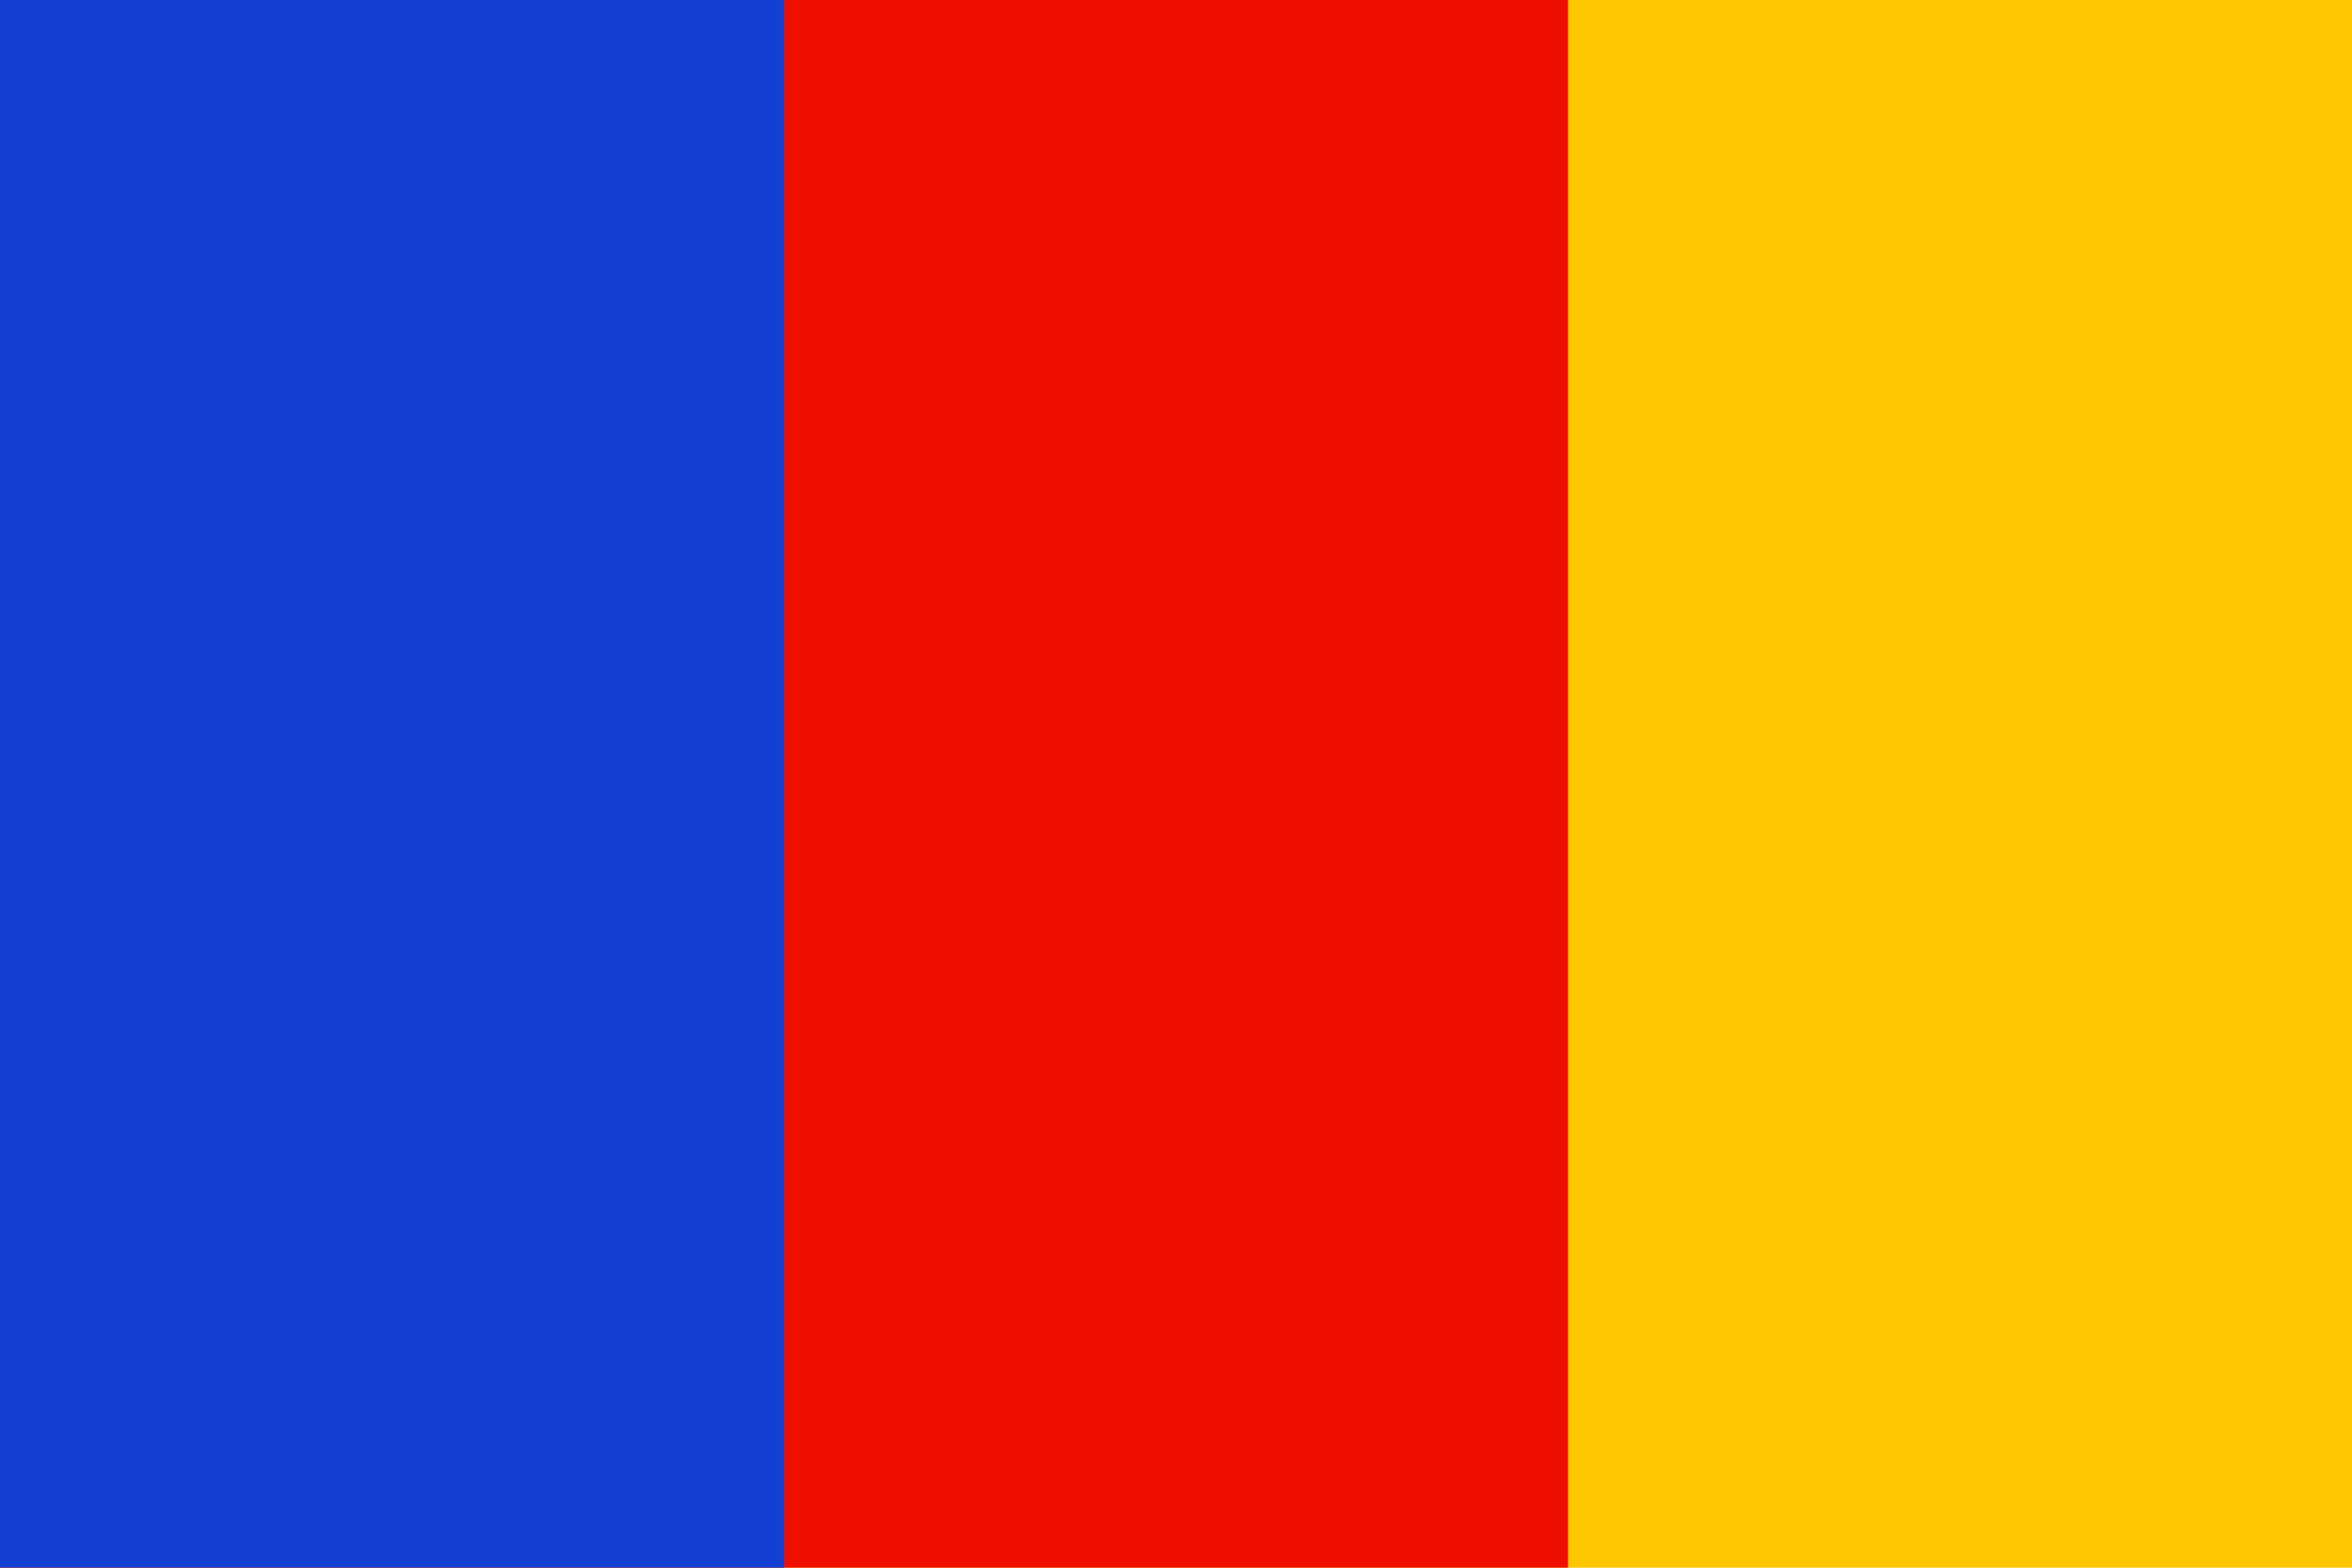
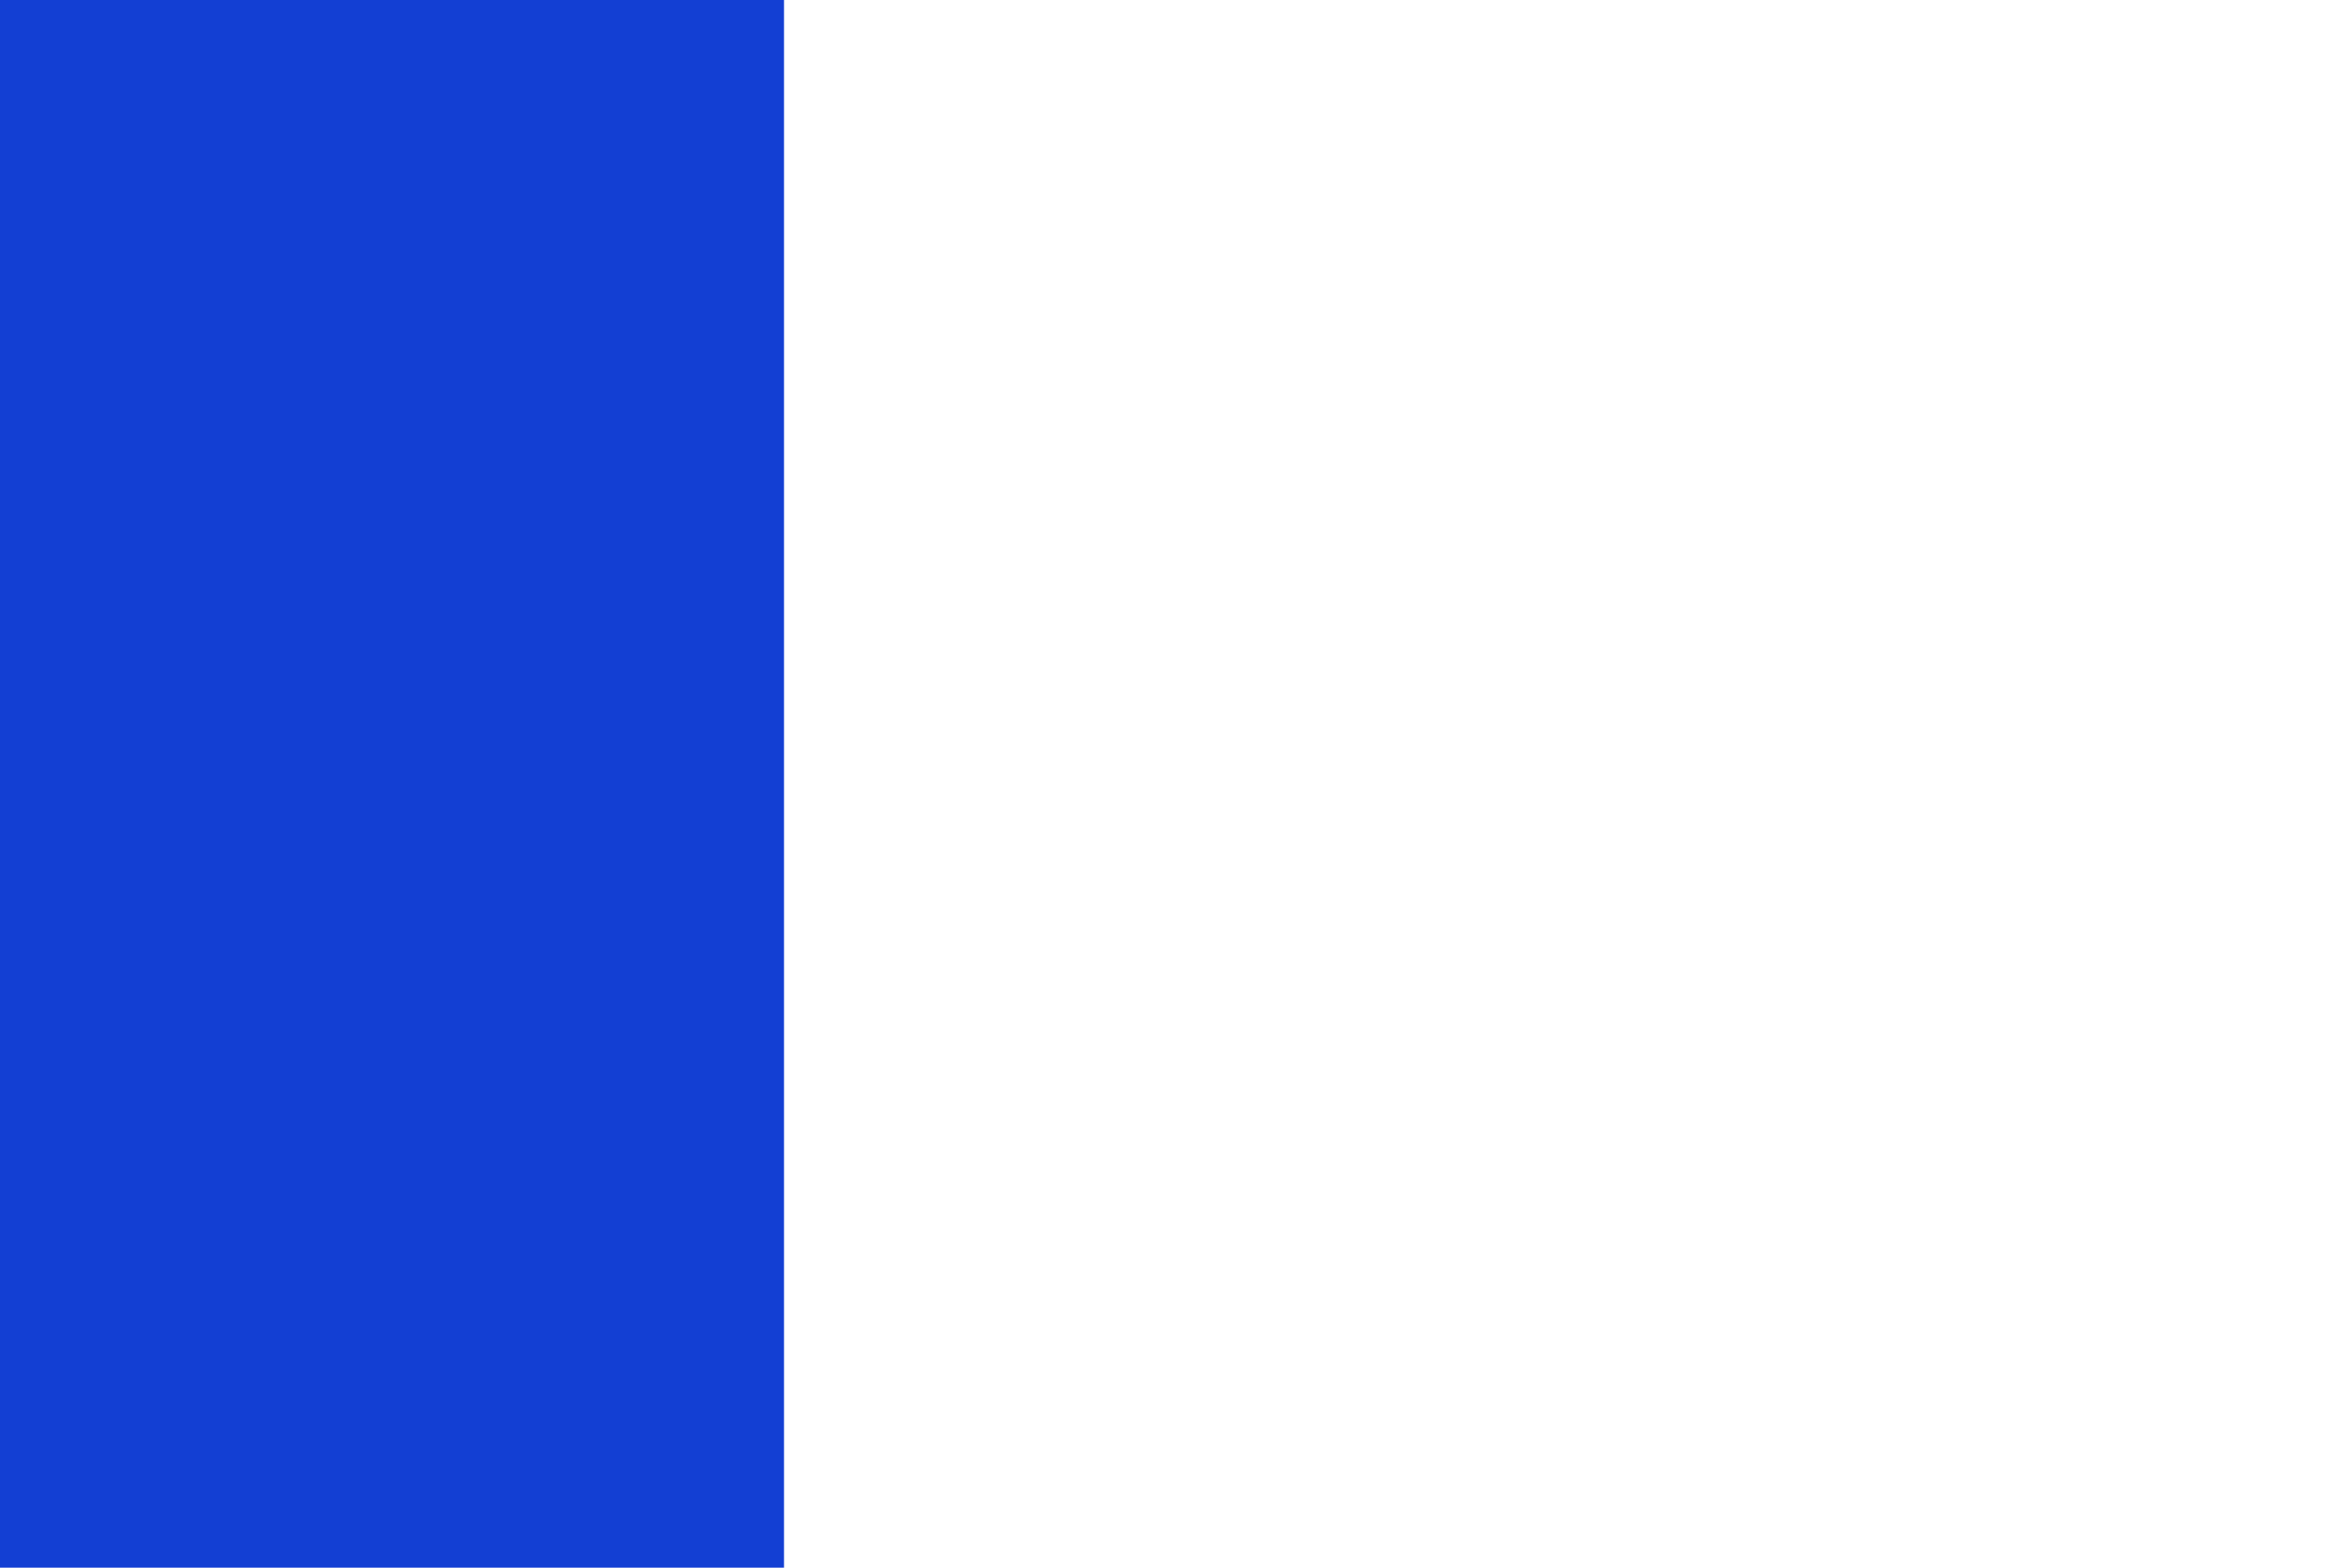
<svg xmlns="http://www.w3.org/2000/svg" width="900" height="600">
-   <rect width="900" height="600" fill="#ffc700" />
-   <rect width="600" height="600" fill="#ef0f00" />
  <rect width="300" height="600" fill="#133fd3" />
</svg>